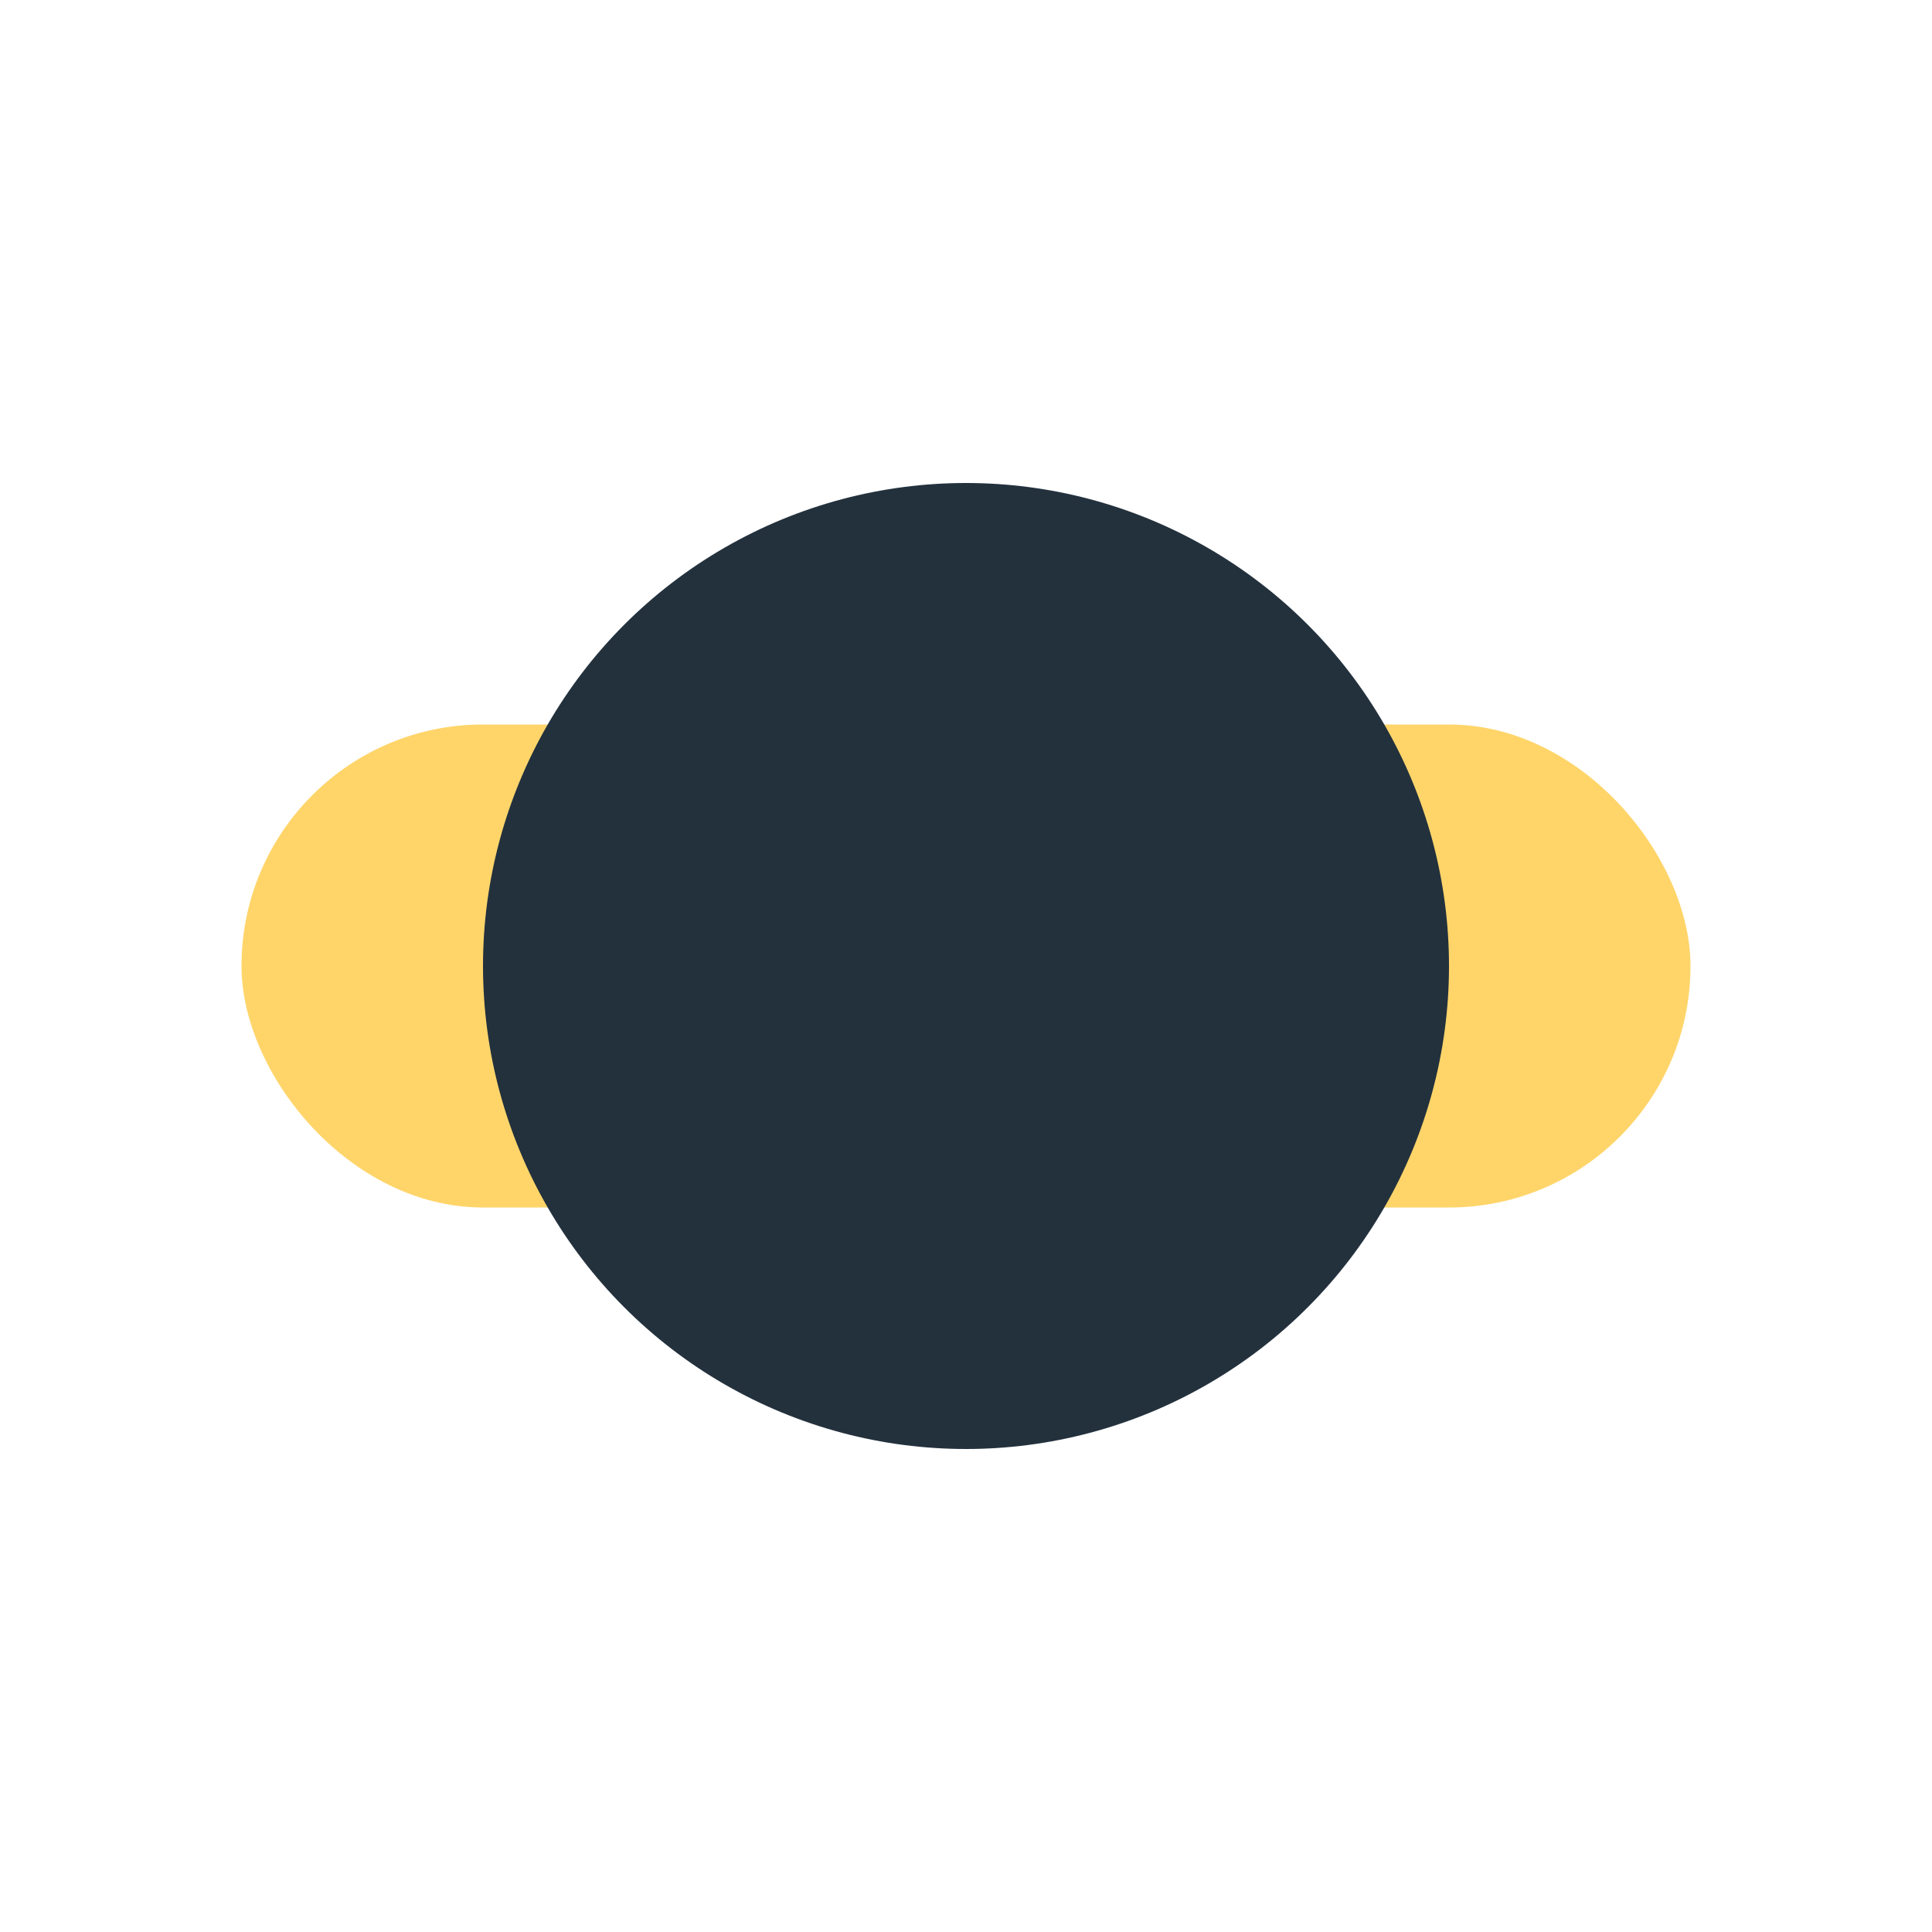
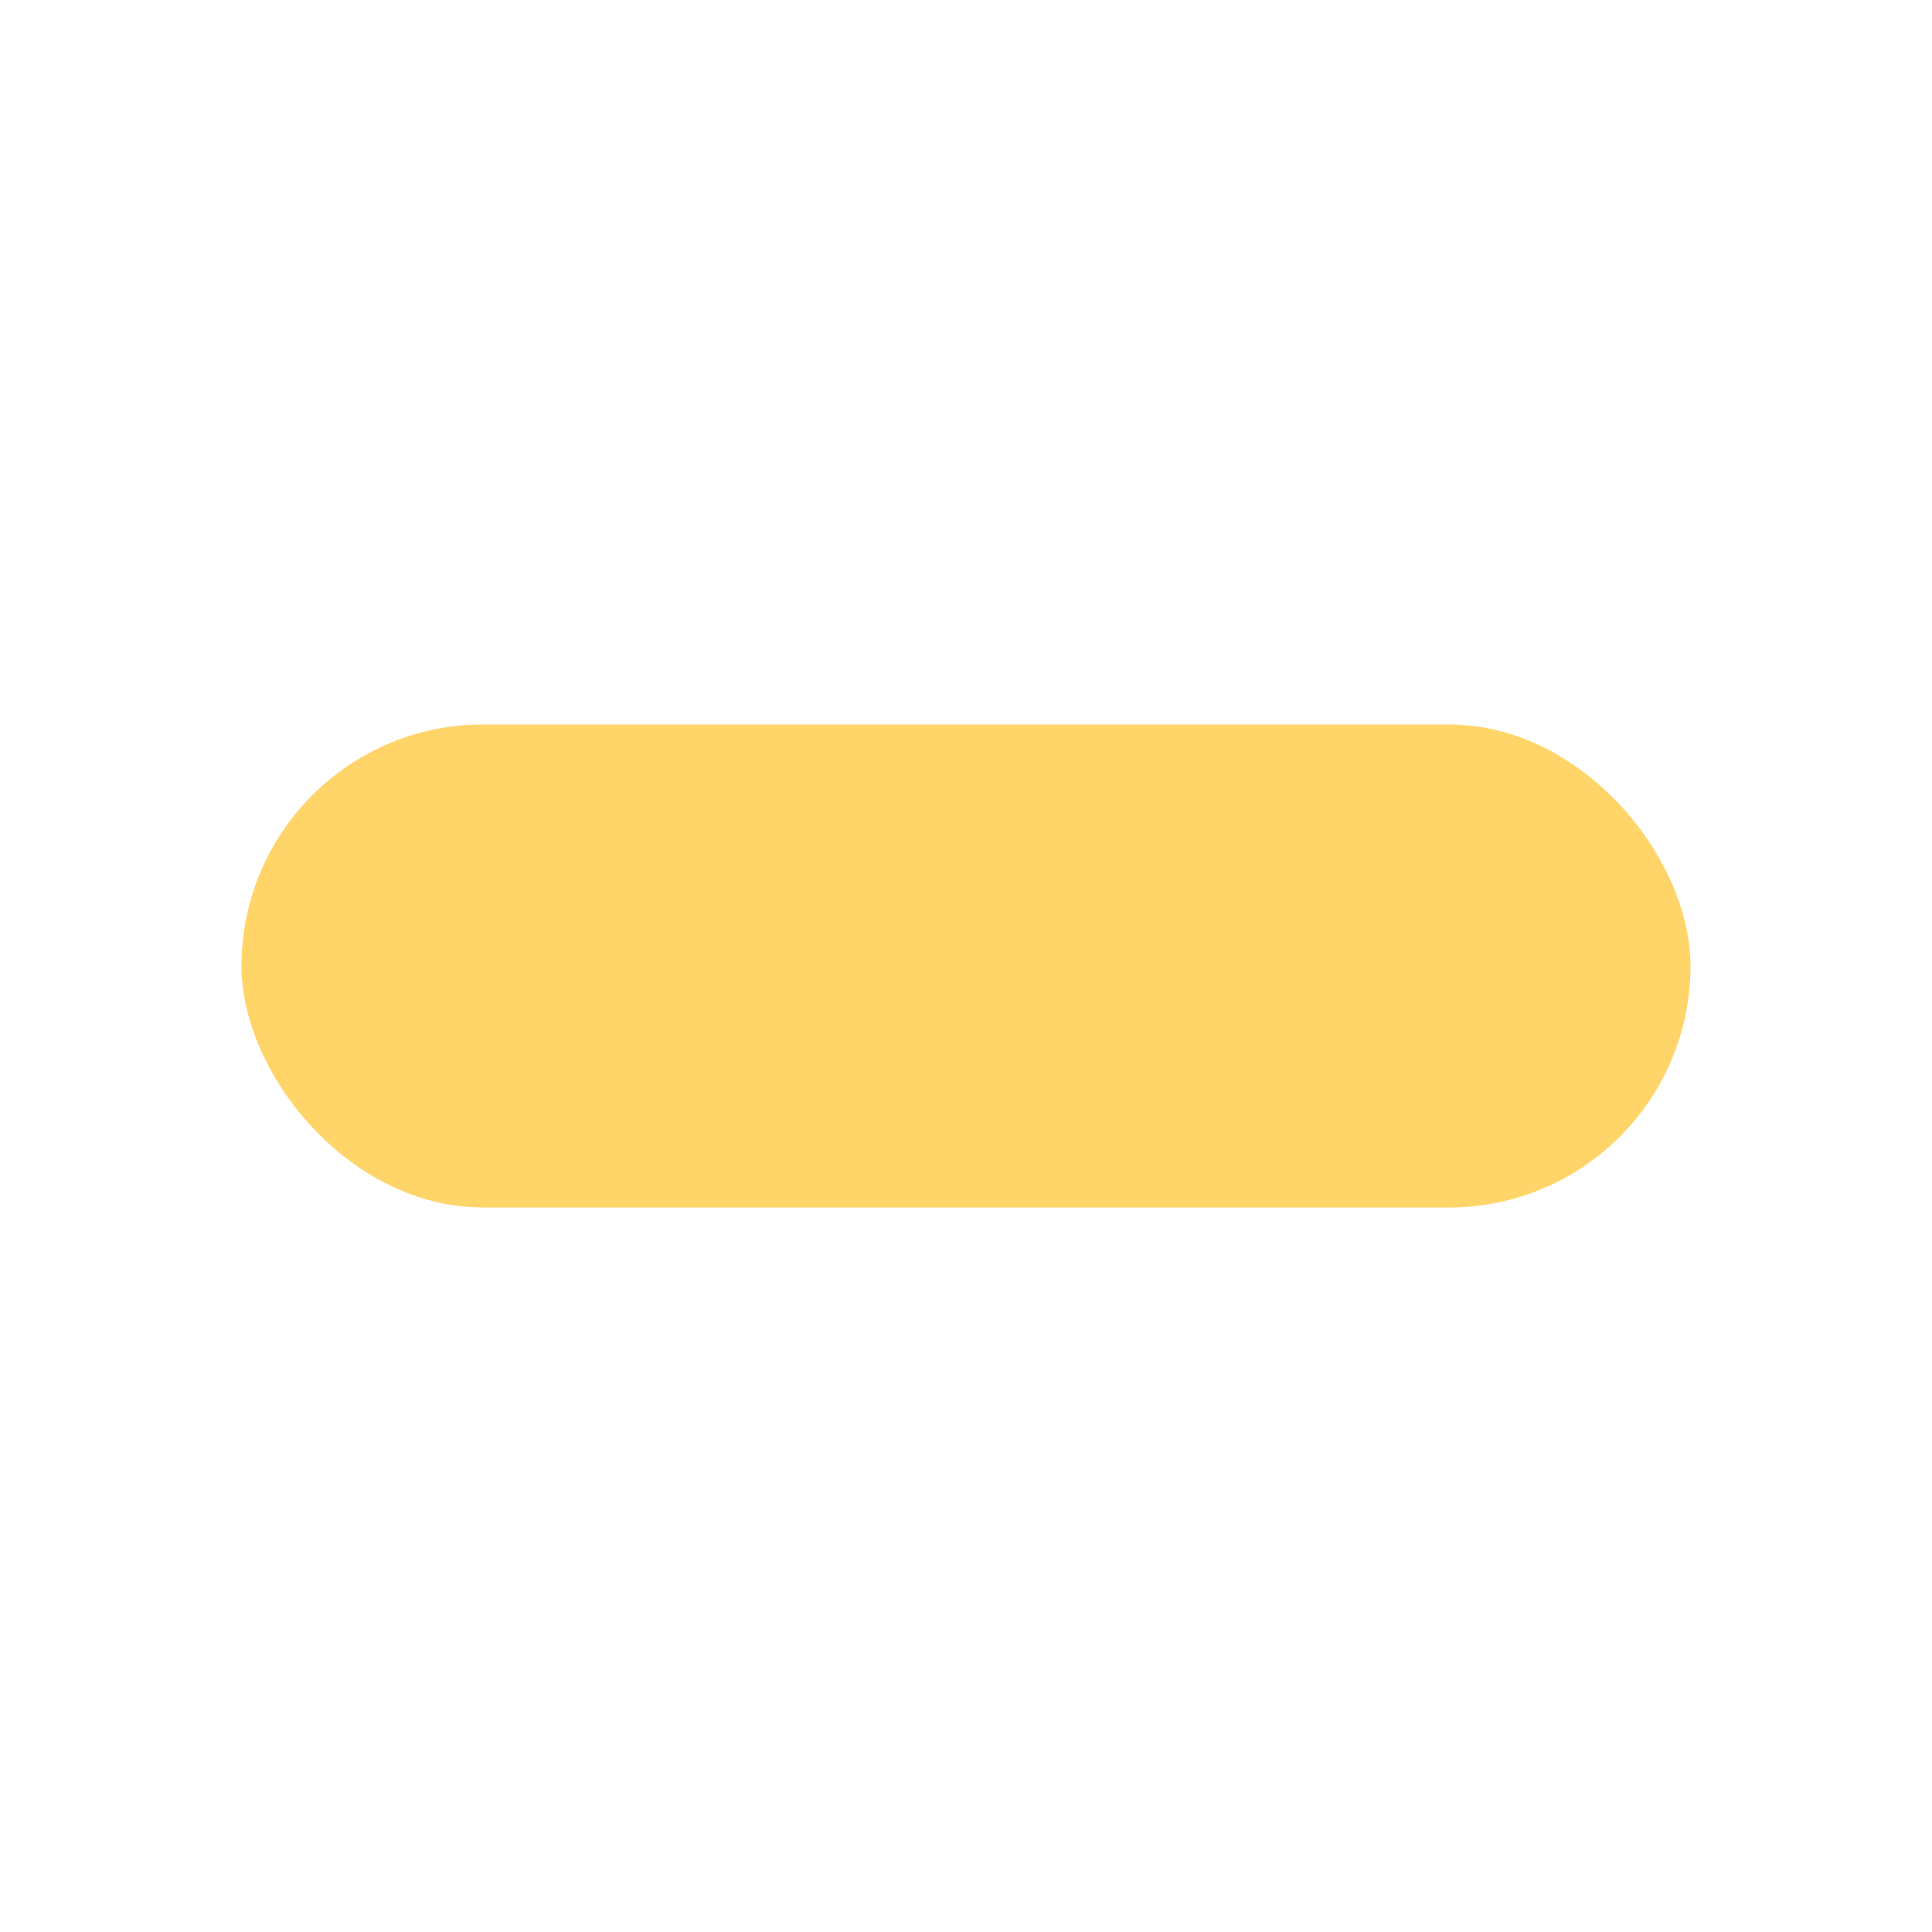
<svg xmlns="http://www.w3.org/2000/svg" width="32" height="32" viewBox="0 0 32 32">
  <rect x="4" y="12" width="24" height="8" rx="4" fill="#FFD56A" />
-   <circle cx="16" cy="16" r="8" fill="#23313D" />
</svg>